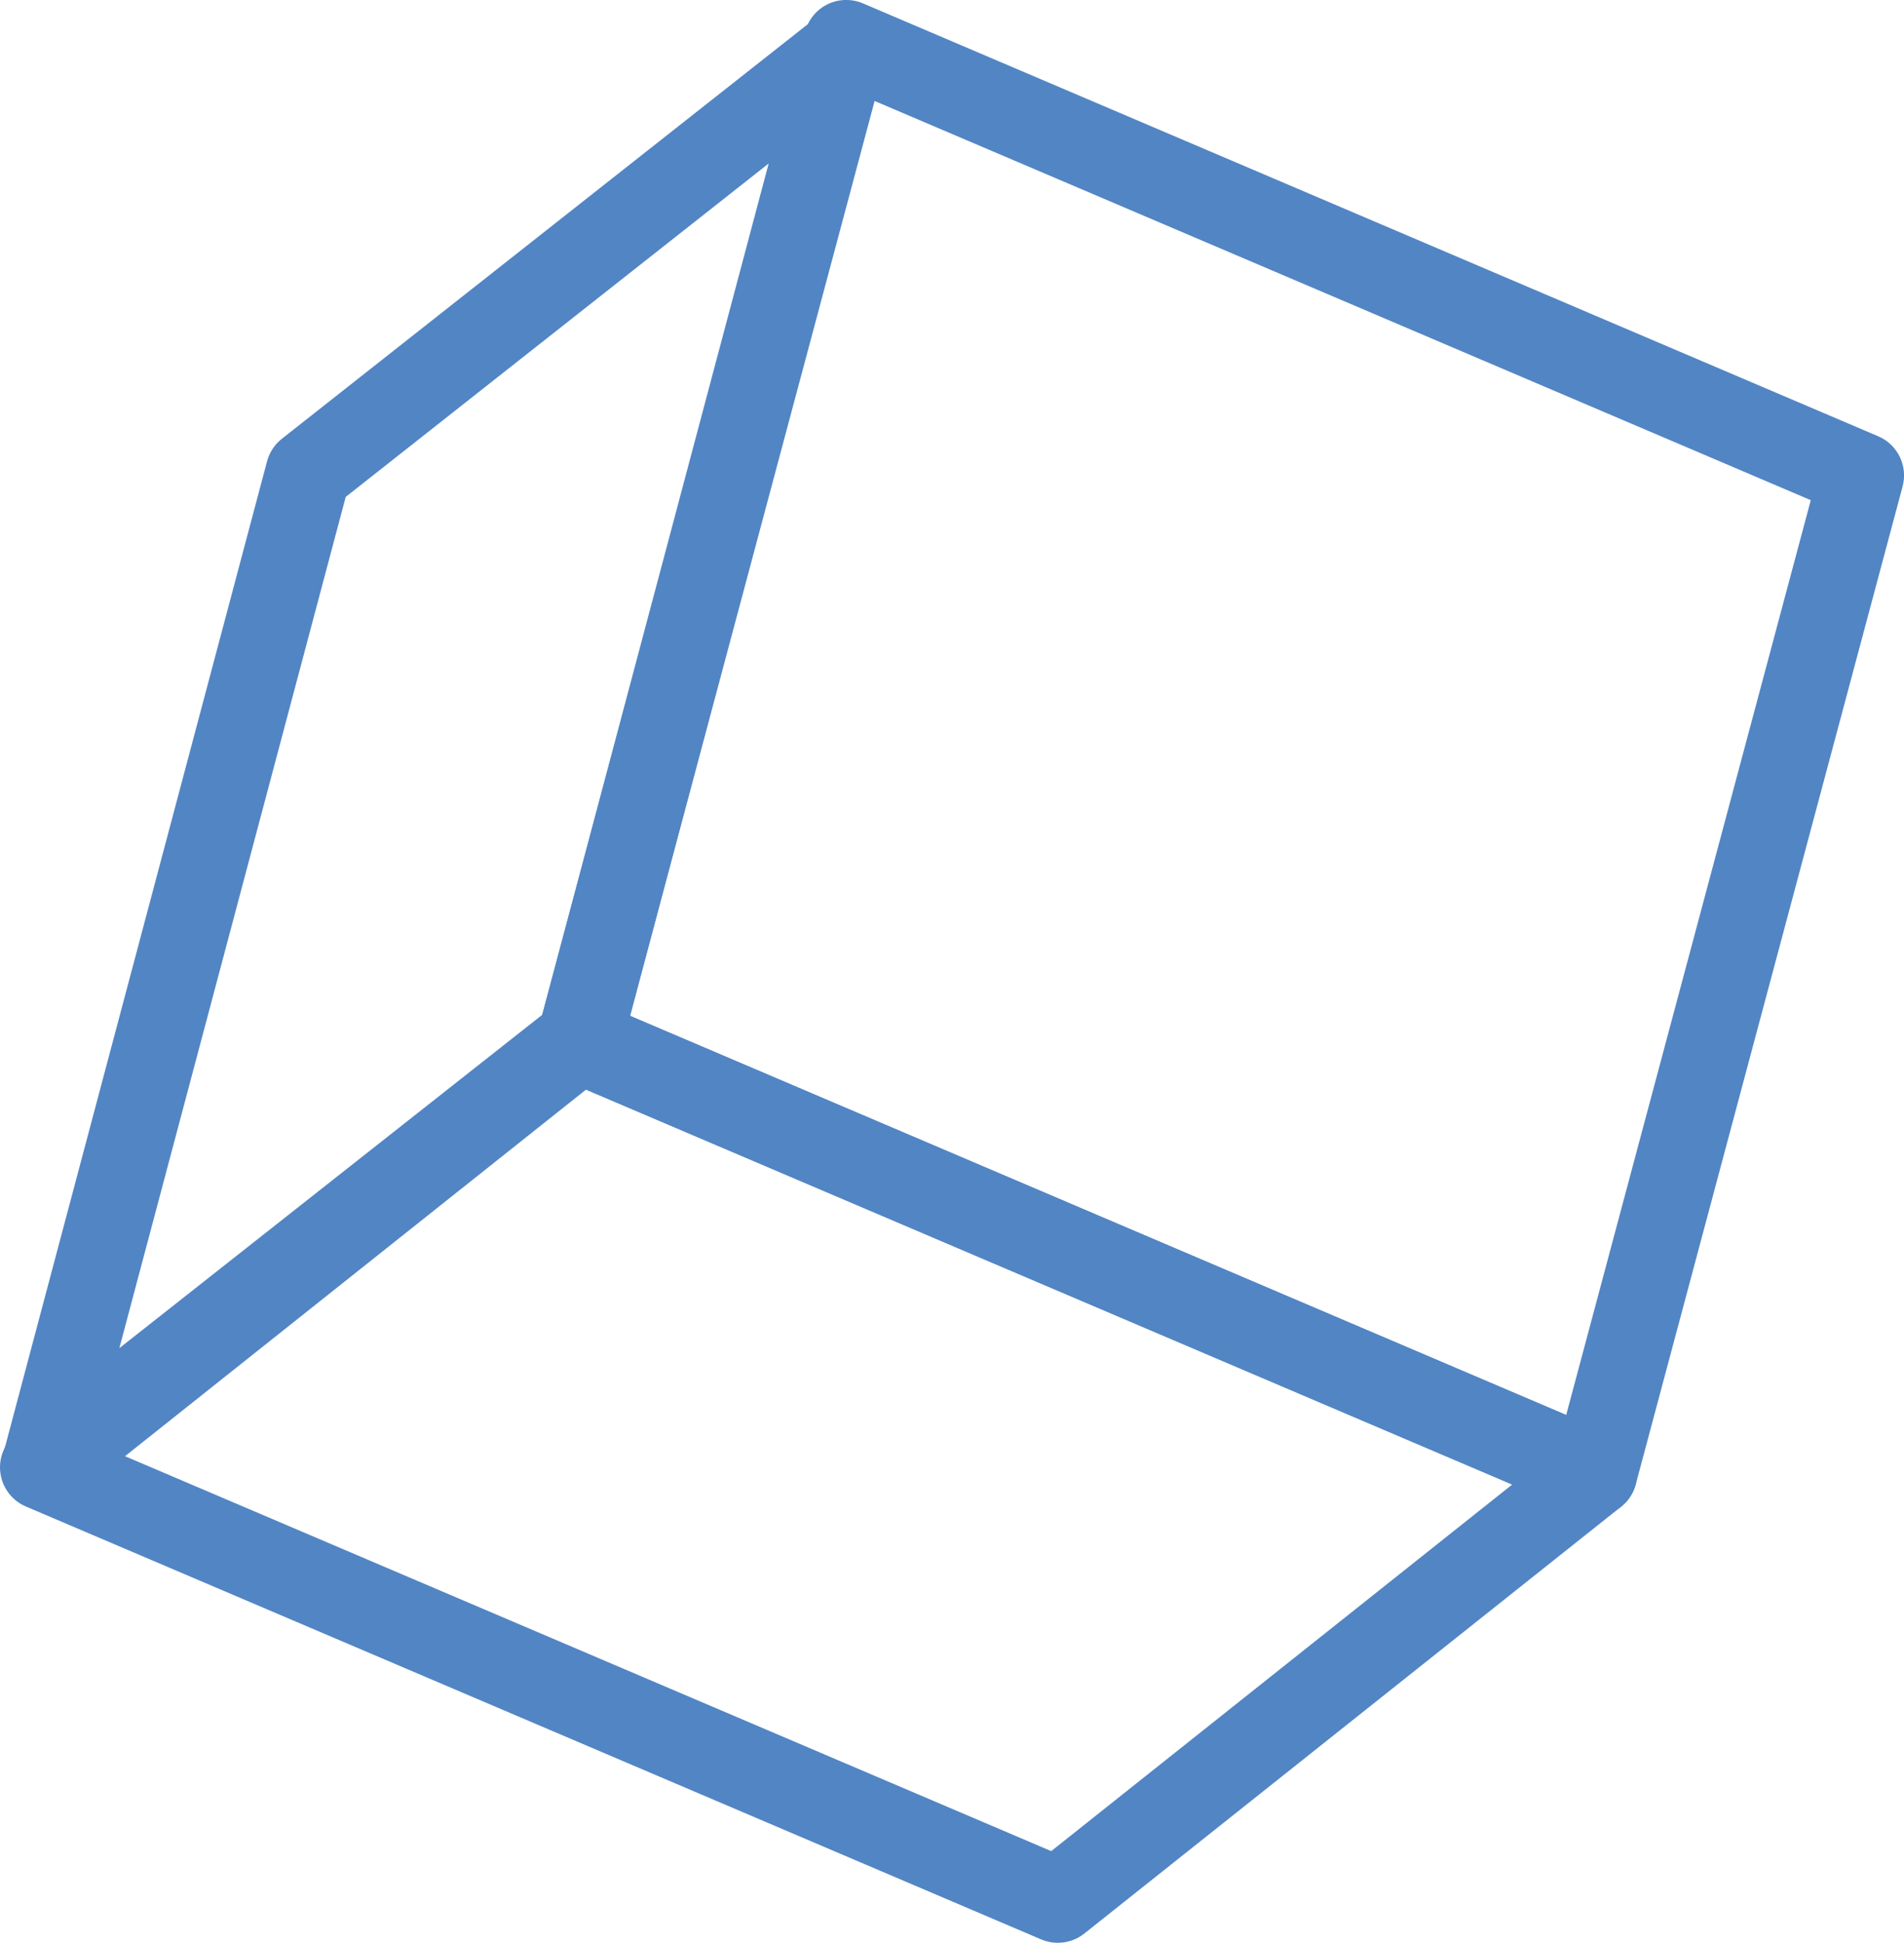
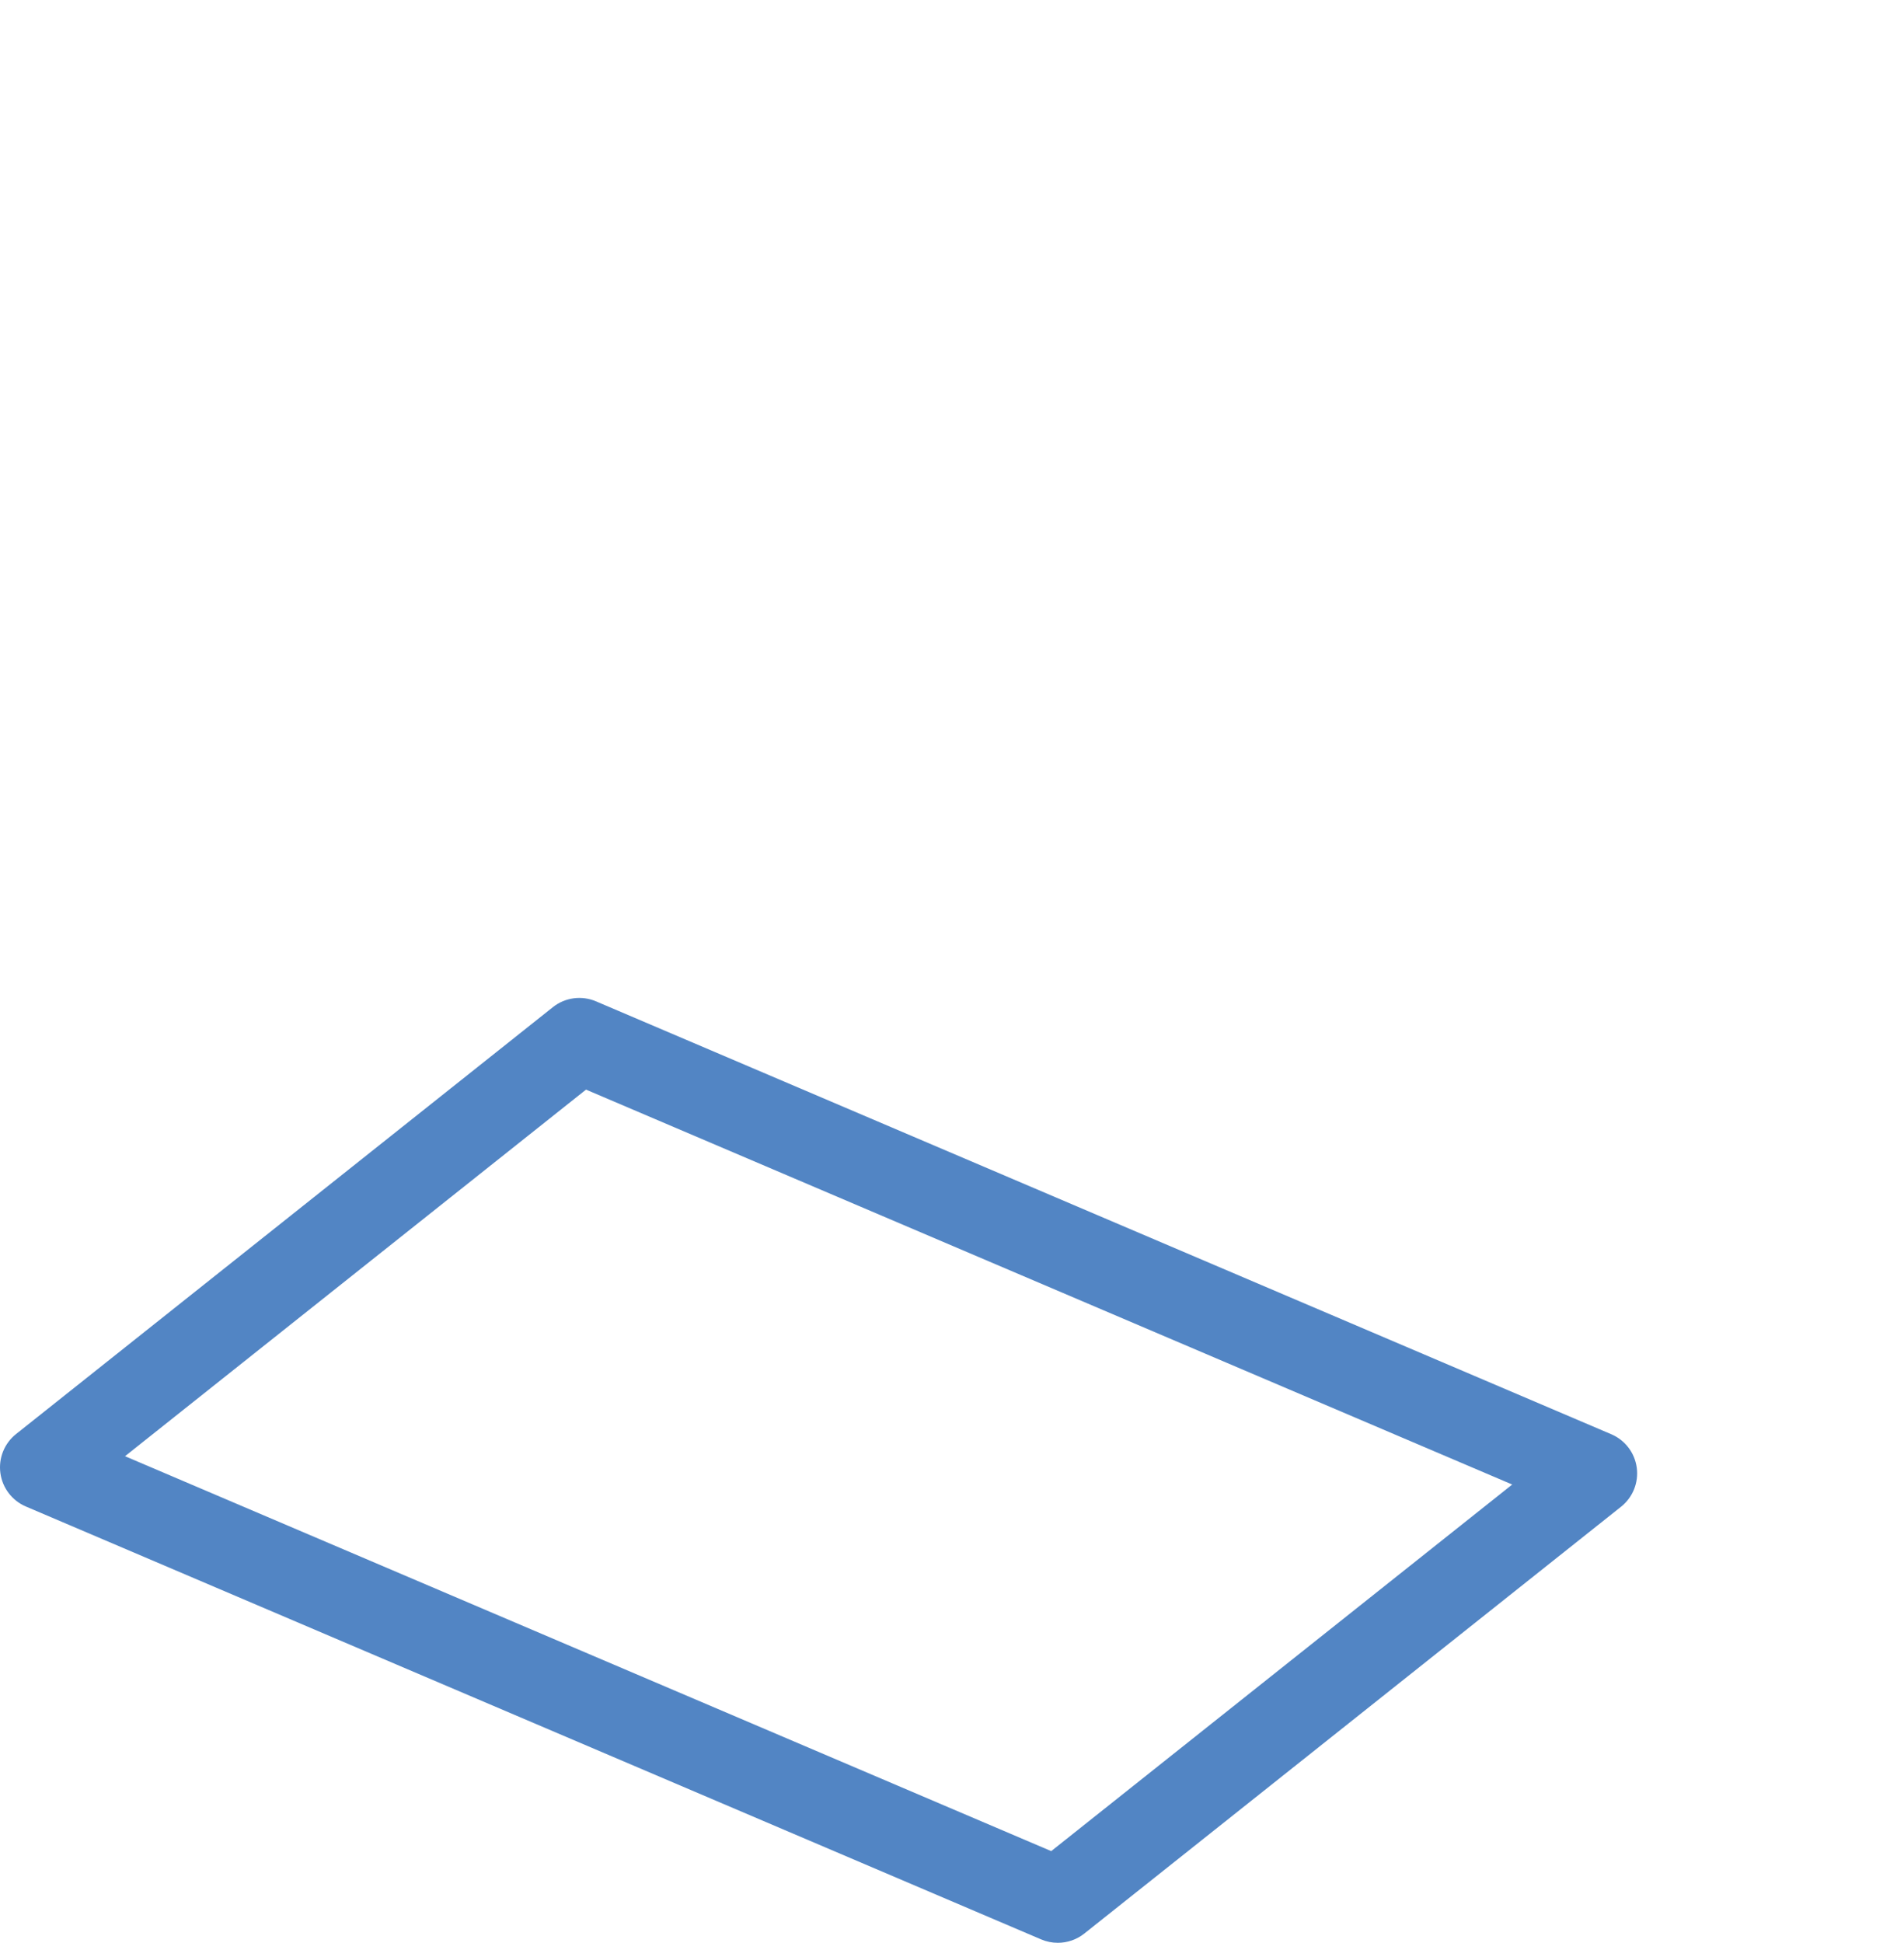
<svg xmlns="http://www.w3.org/2000/svg" id="uuid-9e5d7552-96be-4279-8a03-3f2e69ee8928" viewBox="0 0 44.73 45.62">
  <defs>
    <style>.uuid-0721610d-4454-42c2-91aa-9d75c45f21c0{fill:#5285c4;stroke-width:0px;}</style>
  </defs>
  <g id="uuid-f5030532-8b59-4583-8453-070ba50a221b">
    <path class="uuid-0721610d-4454-42c2-91aa-9d75c45f21c0" d="M24.851,45.62c-.133,0-.266-.026-.392-.08L.608,35.375c-.324-.138-.552-.436-.599-.786-.047-.349.093-.697.369-.916l12.61-10.023c.287-.229.678-.28,1.014-.137l23.851,10.165c.324.138.552.436.599.786.047.349-.093.697-.369.916l-12.61,10.023c-.18.143-.4.217-.622.217ZM2.937,34.194l21.759,9.273,10.83-8.608-21.759-9.273-10.83,8.608Z" />
-     <path class="uuid-0721610d-4454-42c2-91aa-9d75c45f21c0" d="M1.067,35.299c-.191,0-.382-.055-.549-.165-.36-.236-.528-.677-.417-1.092L6.274,10.832c.056-.209.177-.395.348-.529L19.177.411c.339-.266.809-.285,1.168-.05.36.236.528.677.417,1.092l-6.174,23.211c-.056.209-.177.395-.348.529L1.685,35.085c-.181.142-.399.214-.619.214ZM8.122,11.668L2.804,31.657l9.936-7.829L18.058,3.839l-9.936,7.829ZM13.621,24.408h.01-.01Z" />
-     <path class="uuid-0721610d-4454-42c2-91aa-9d75c45f21c0" d="M37.462,35.597c-.133,0-.267-.027-.392-.08l-23.851-10.165c-.458-.195-.703-.697-.574-1.178L18.914.741c.075-.28.268-.514.528-.641.261-.127.564-.134.83-.021l23.851,10.165c.458.195.703.697.574,1.178l-6.269,23.433c-.075.28-.268.514-.528.641-.138.067-.288.101-.438.101ZM14.801,23.853l21.993,9.373,5.746-21.481L20.547,2.371l-5.747,21.481Z" />
  </g>
</svg>